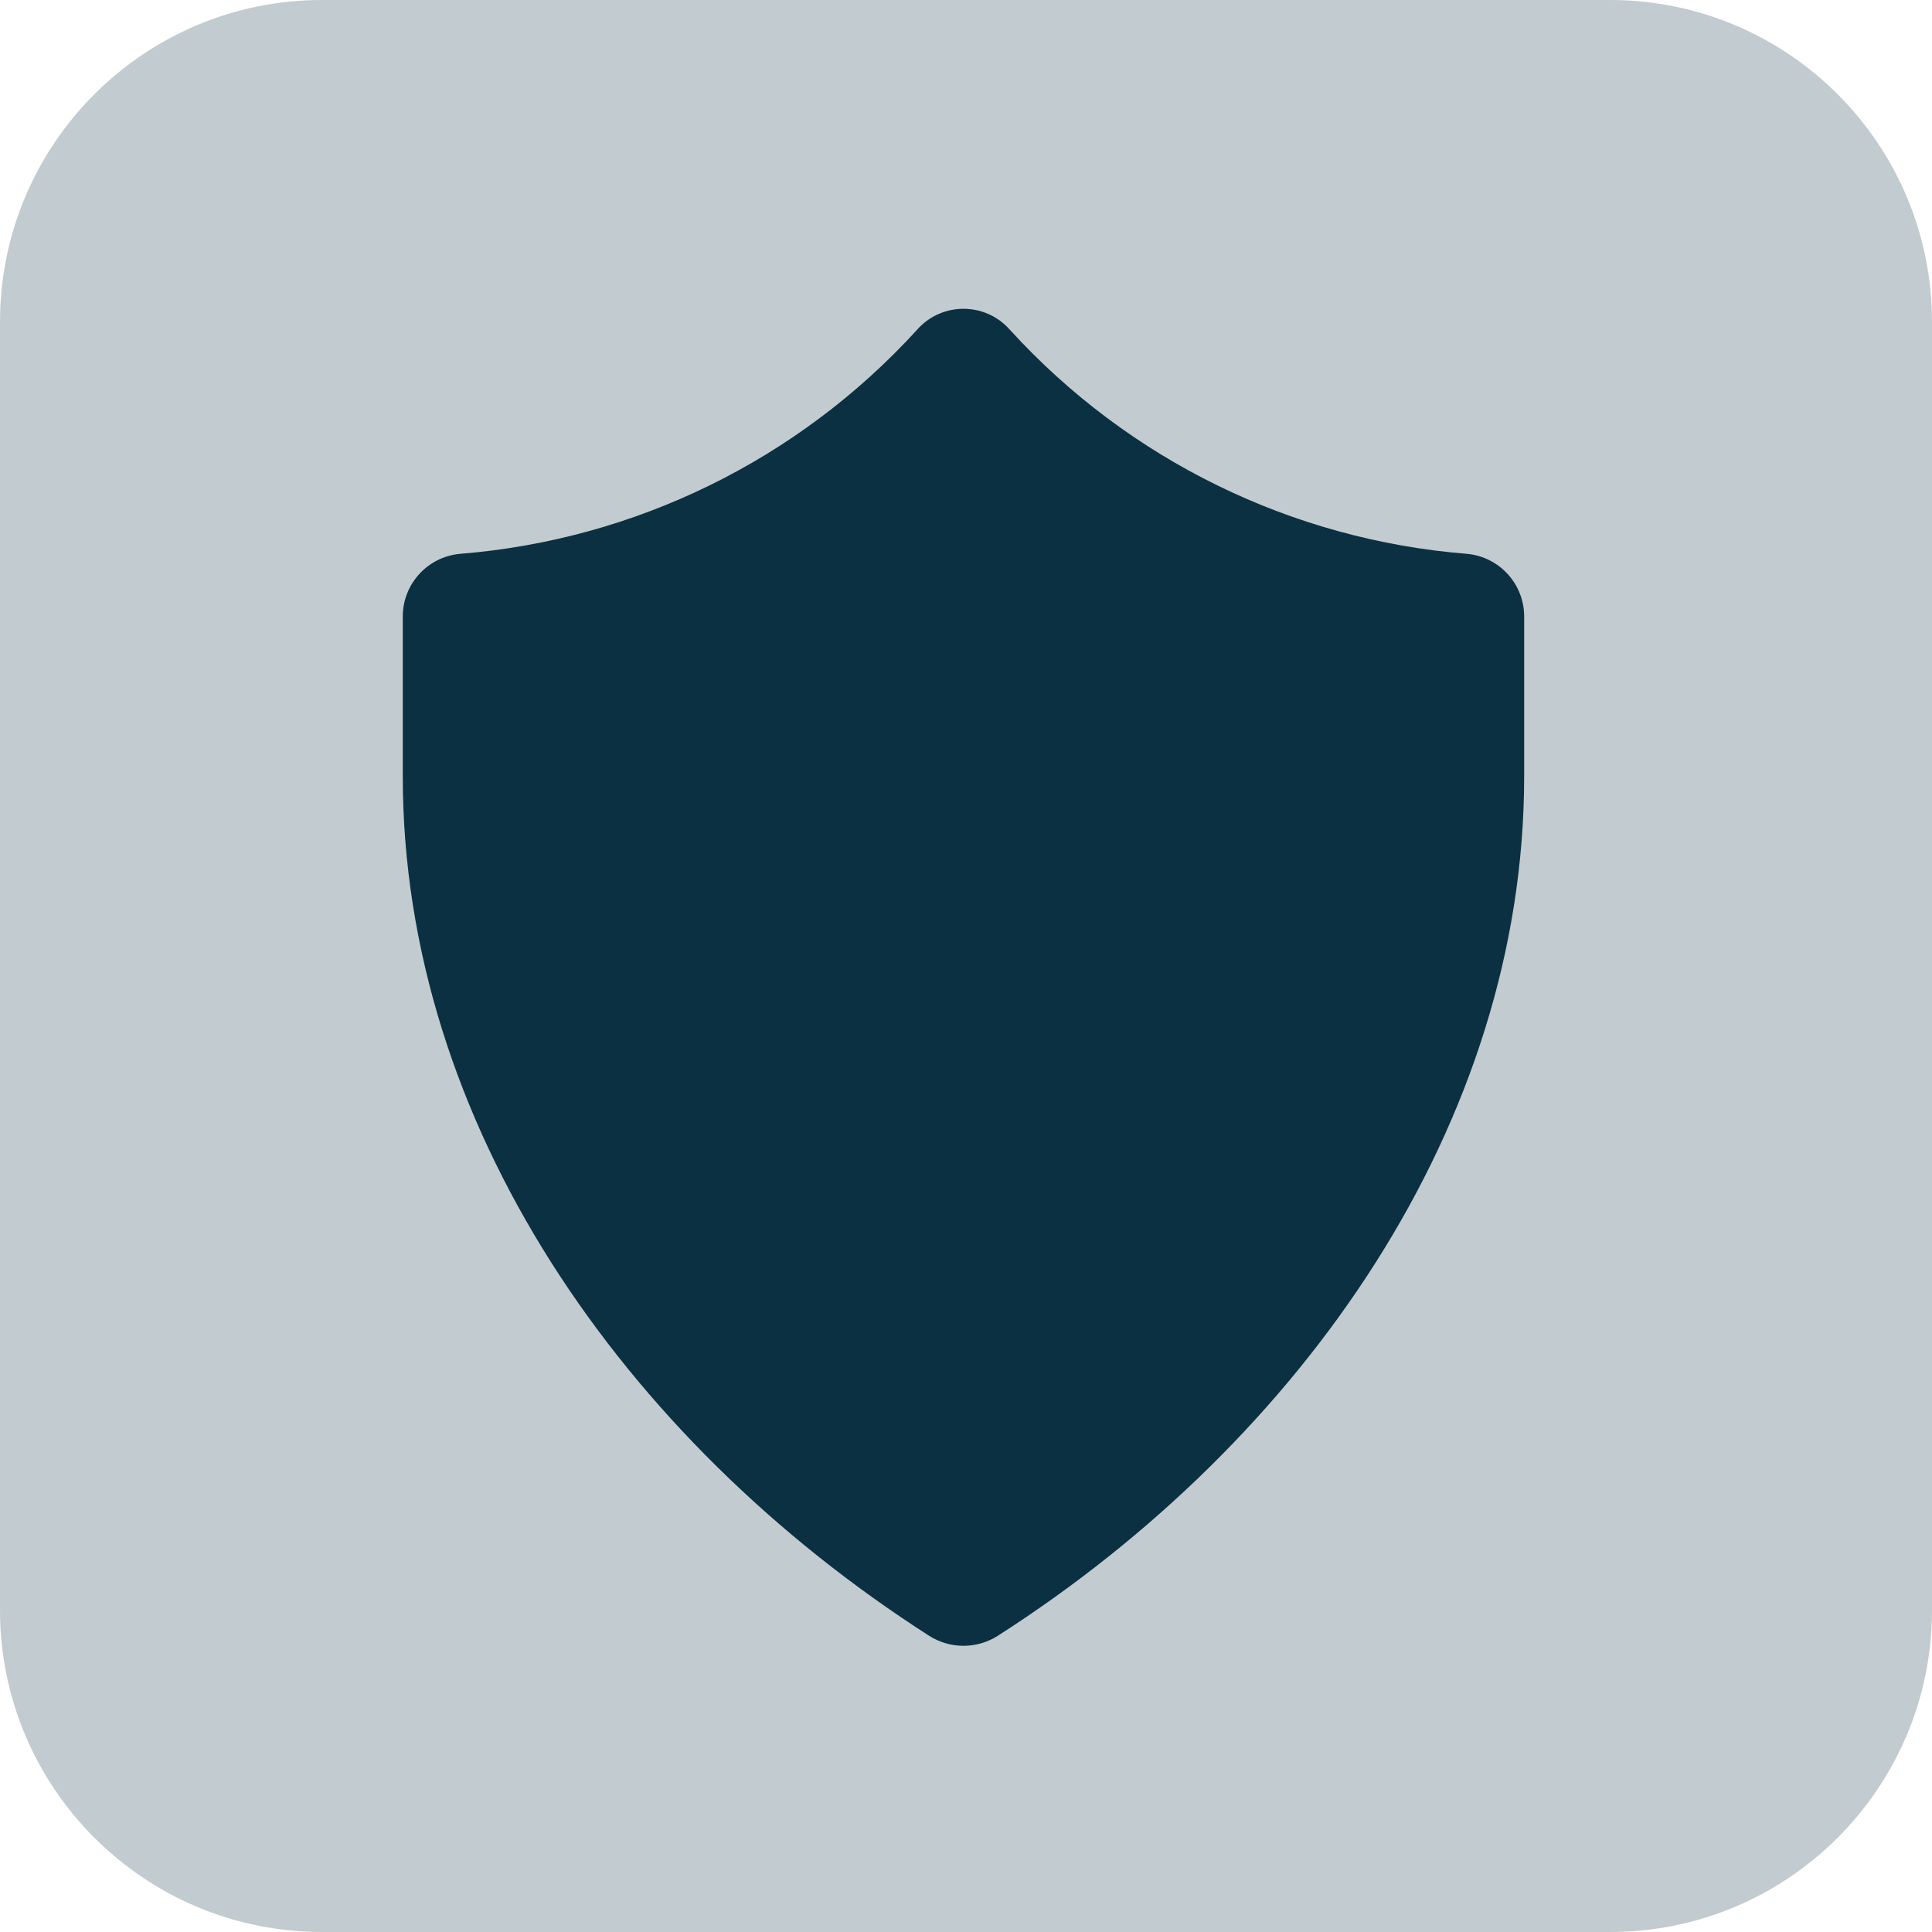
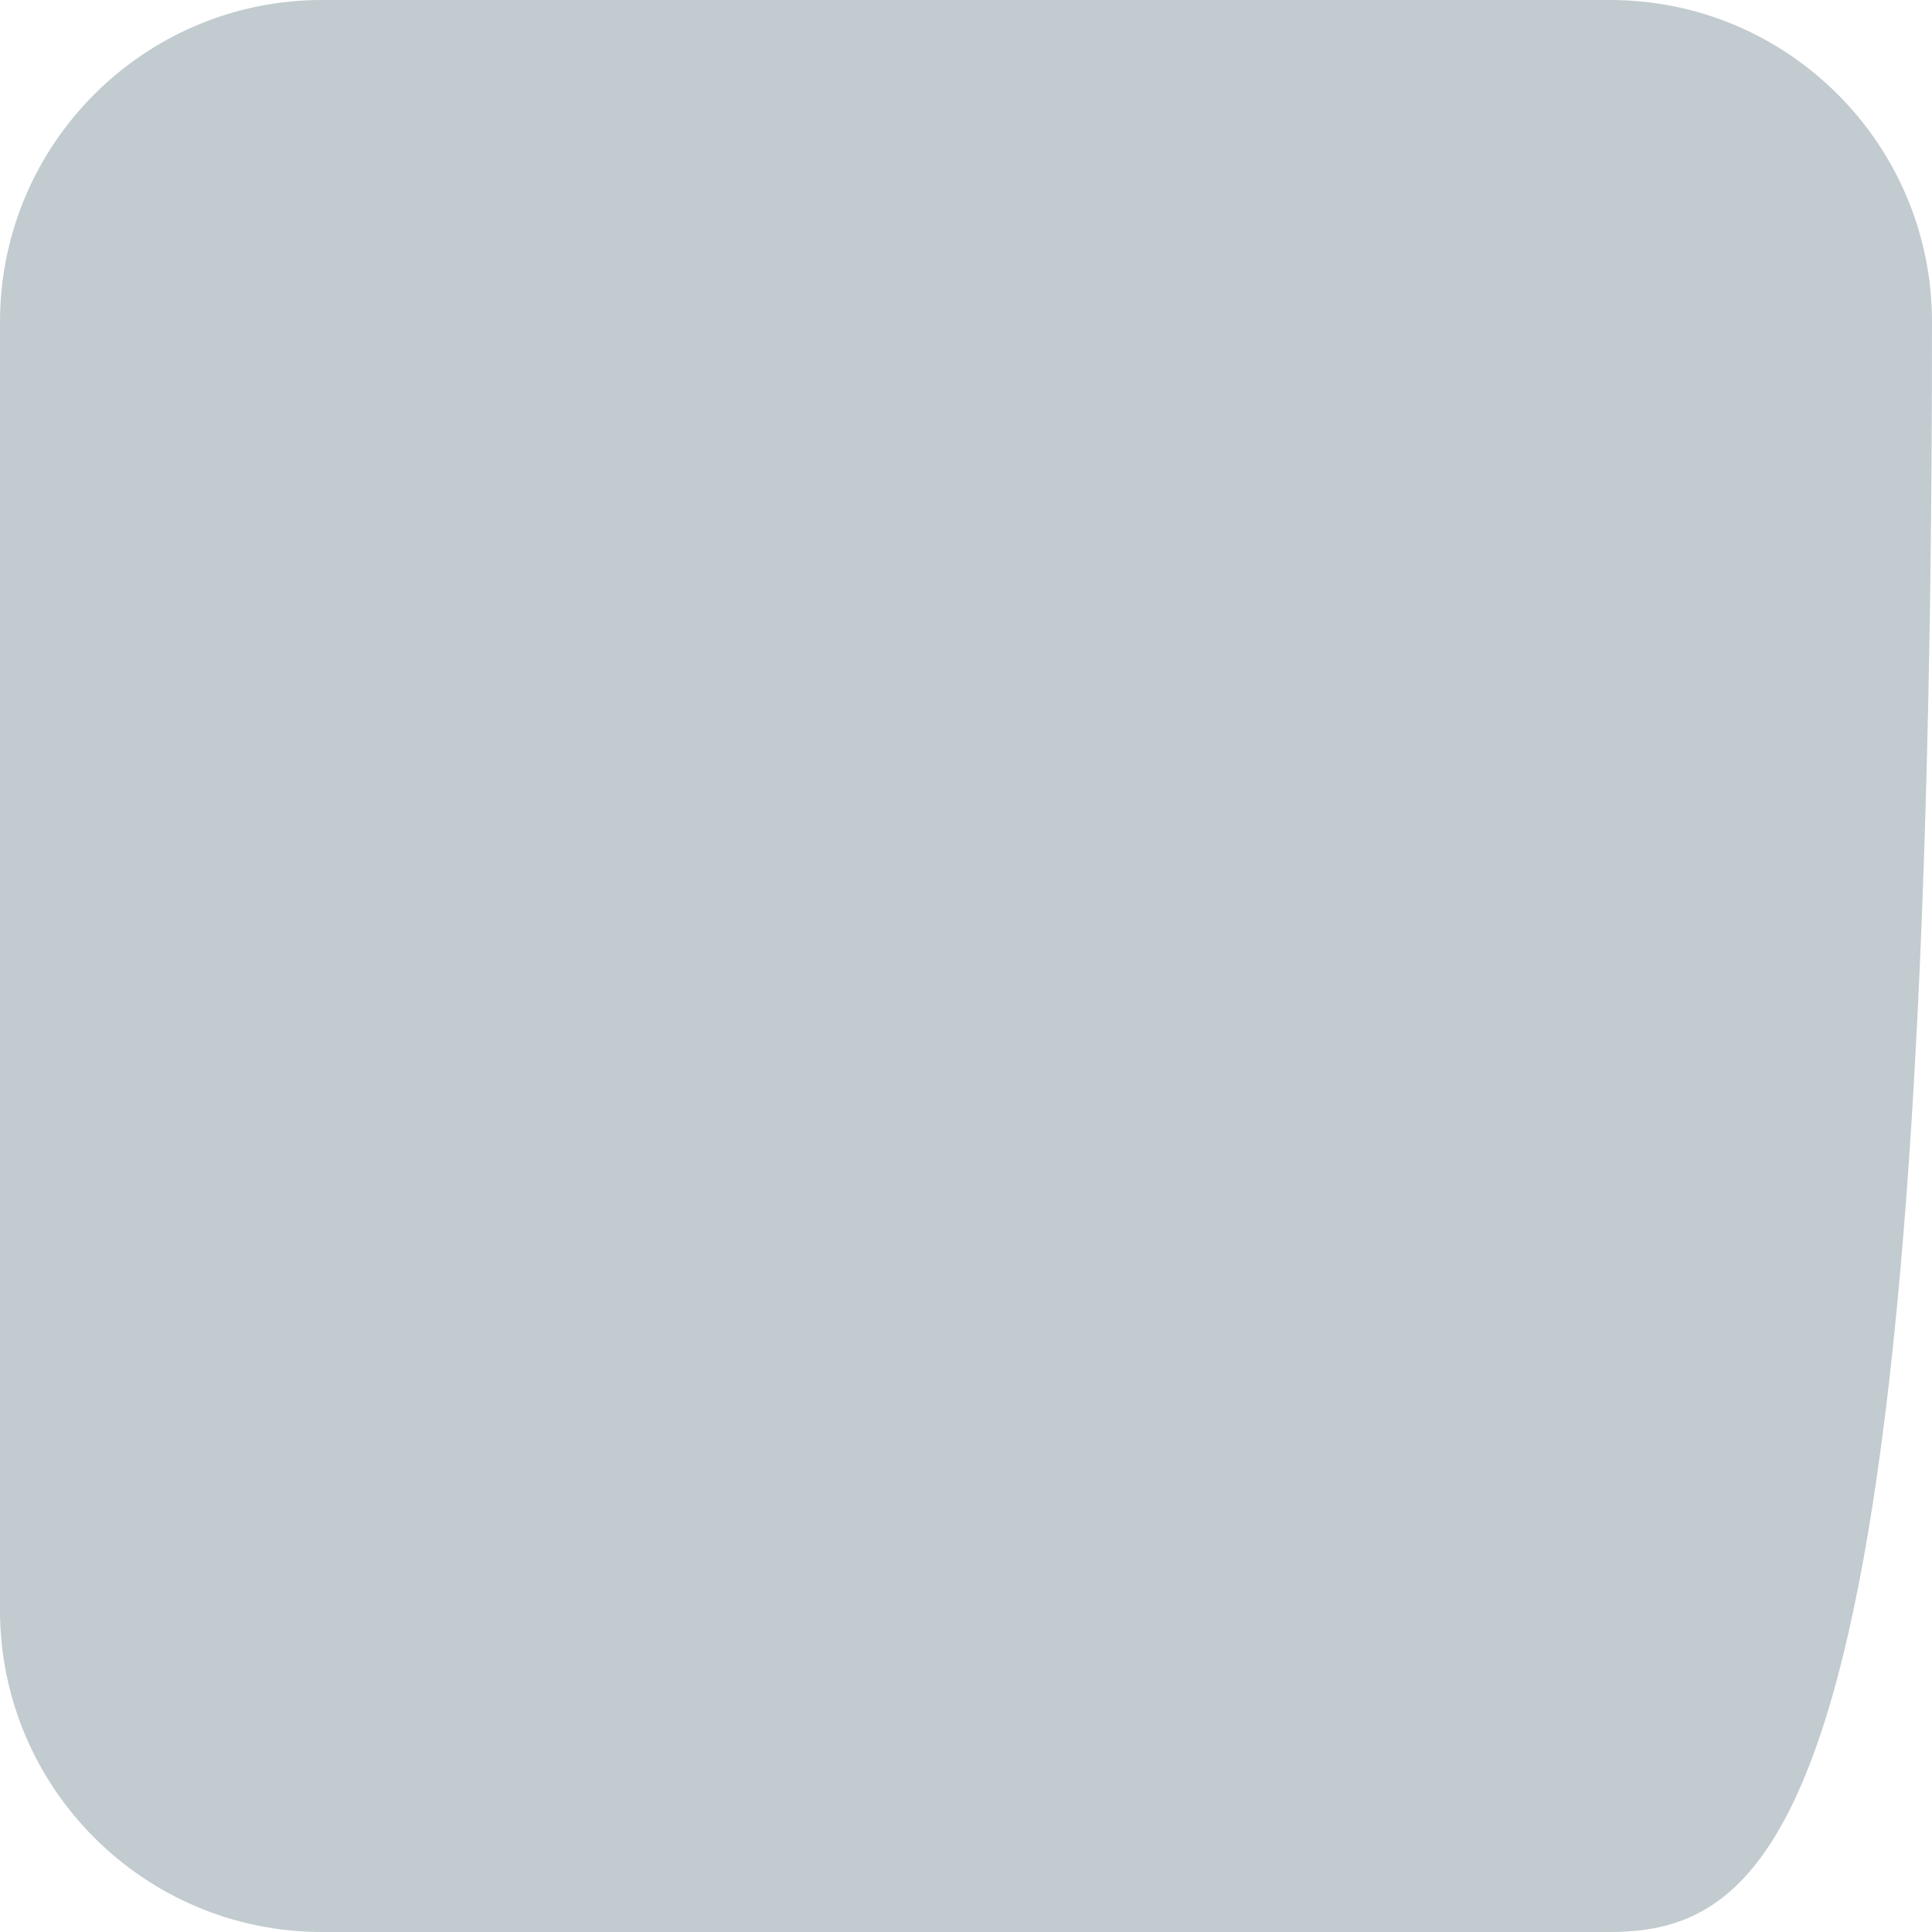
<svg xmlns="http://www.w3.org/2000/svg" width="317" height="317" xml:space="preserve" overflow="hidden">
  <defs>
    <clipPath id="clip0">
      <rect x="2194" y="770" width="317" height="317" />
    </clipPath>
  </defs>
  <g clip-path="url(#clip0)" transform="translate(-2194 -770)">
-     <path d="M2194 822.834C2194 793.655 2217.66 770 2246.83 770L2458.17 770C2487.35 770 2511 793.655 2511 822.834L2511 1034.17C2511 1063.35 2487.35 1087 2458.17 1087L2246.83 1087C2217.66 1087 2194 1063.35 2194 1034.17Z" fill="#C2CBCF" fill-rule="evenodd" />
+     <path d="M2194 822.834C2194 793.655 2217.66 770 2246.83 770L2458.17 770C2487.35 770 2511 793.655 2511 822.834C2511 1063.35 2487.35 1087 2458.17 1087L2246.83 1087C2217.66 1087 2194 1063.35 2194 1034.17Z" fill="#C2CBCF" fill-rule="evenodd" />
    <g>
      <g>
        <g>
-           <path d="M137.773 25.188C157.205 46.468 183.991 59.581 212.718 61.875 218.055 62.375 222.122 66.874 222.083 72.234L222.083 98.38C222.083 155.215 185.935 207.209 135.744 239.381 132.296 241.594 127.874 241.594 124.426 239.381 74.235 207.209 38.087 155.215 38.087 98.38L38.087 72.234C38.048 66.874 42.116 62.375 47.453 61.875 76.18 59.581 102.965 46.468 122.398 25.188 126.061 20.942 132.472 20.47 136.718 24.133 137.095 24.458 137.448 24.811 137.773 25.188Z" fill="#0B3041" transform="matrix(1 0 0 1 2222 799)" />
-         </g>
+           </g>
      </g>
    </g>
  </g>
</svg>